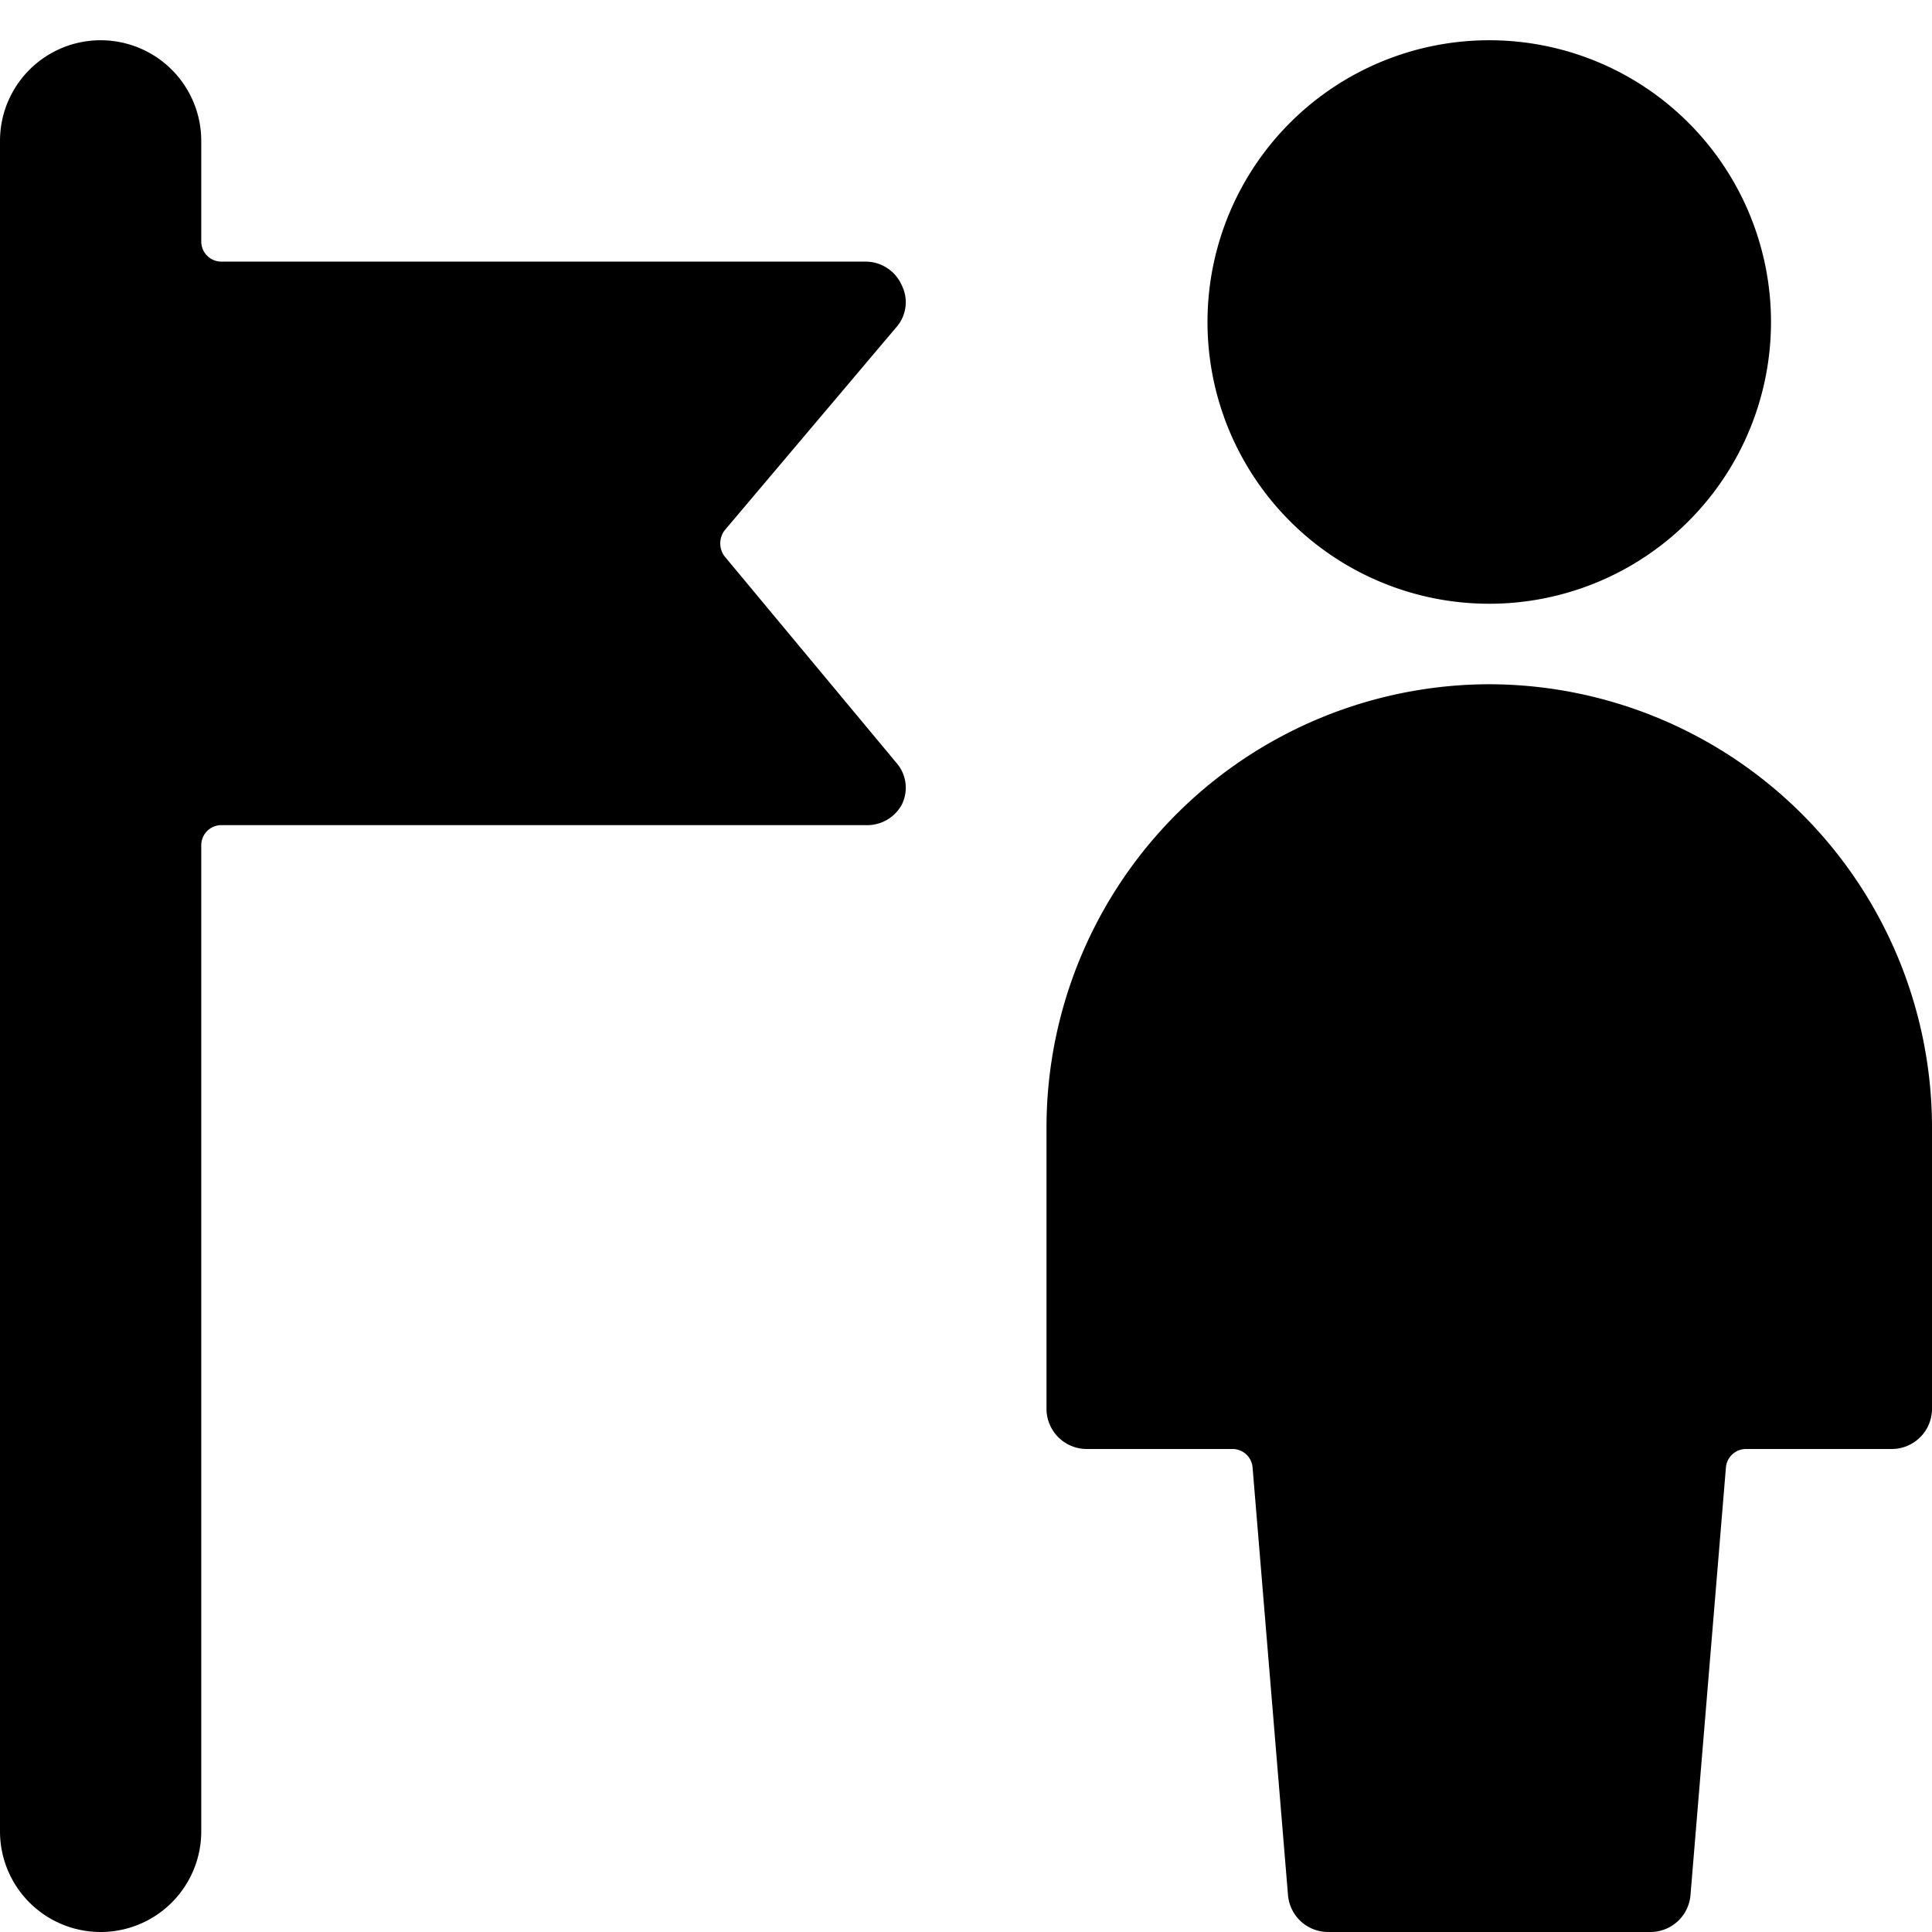
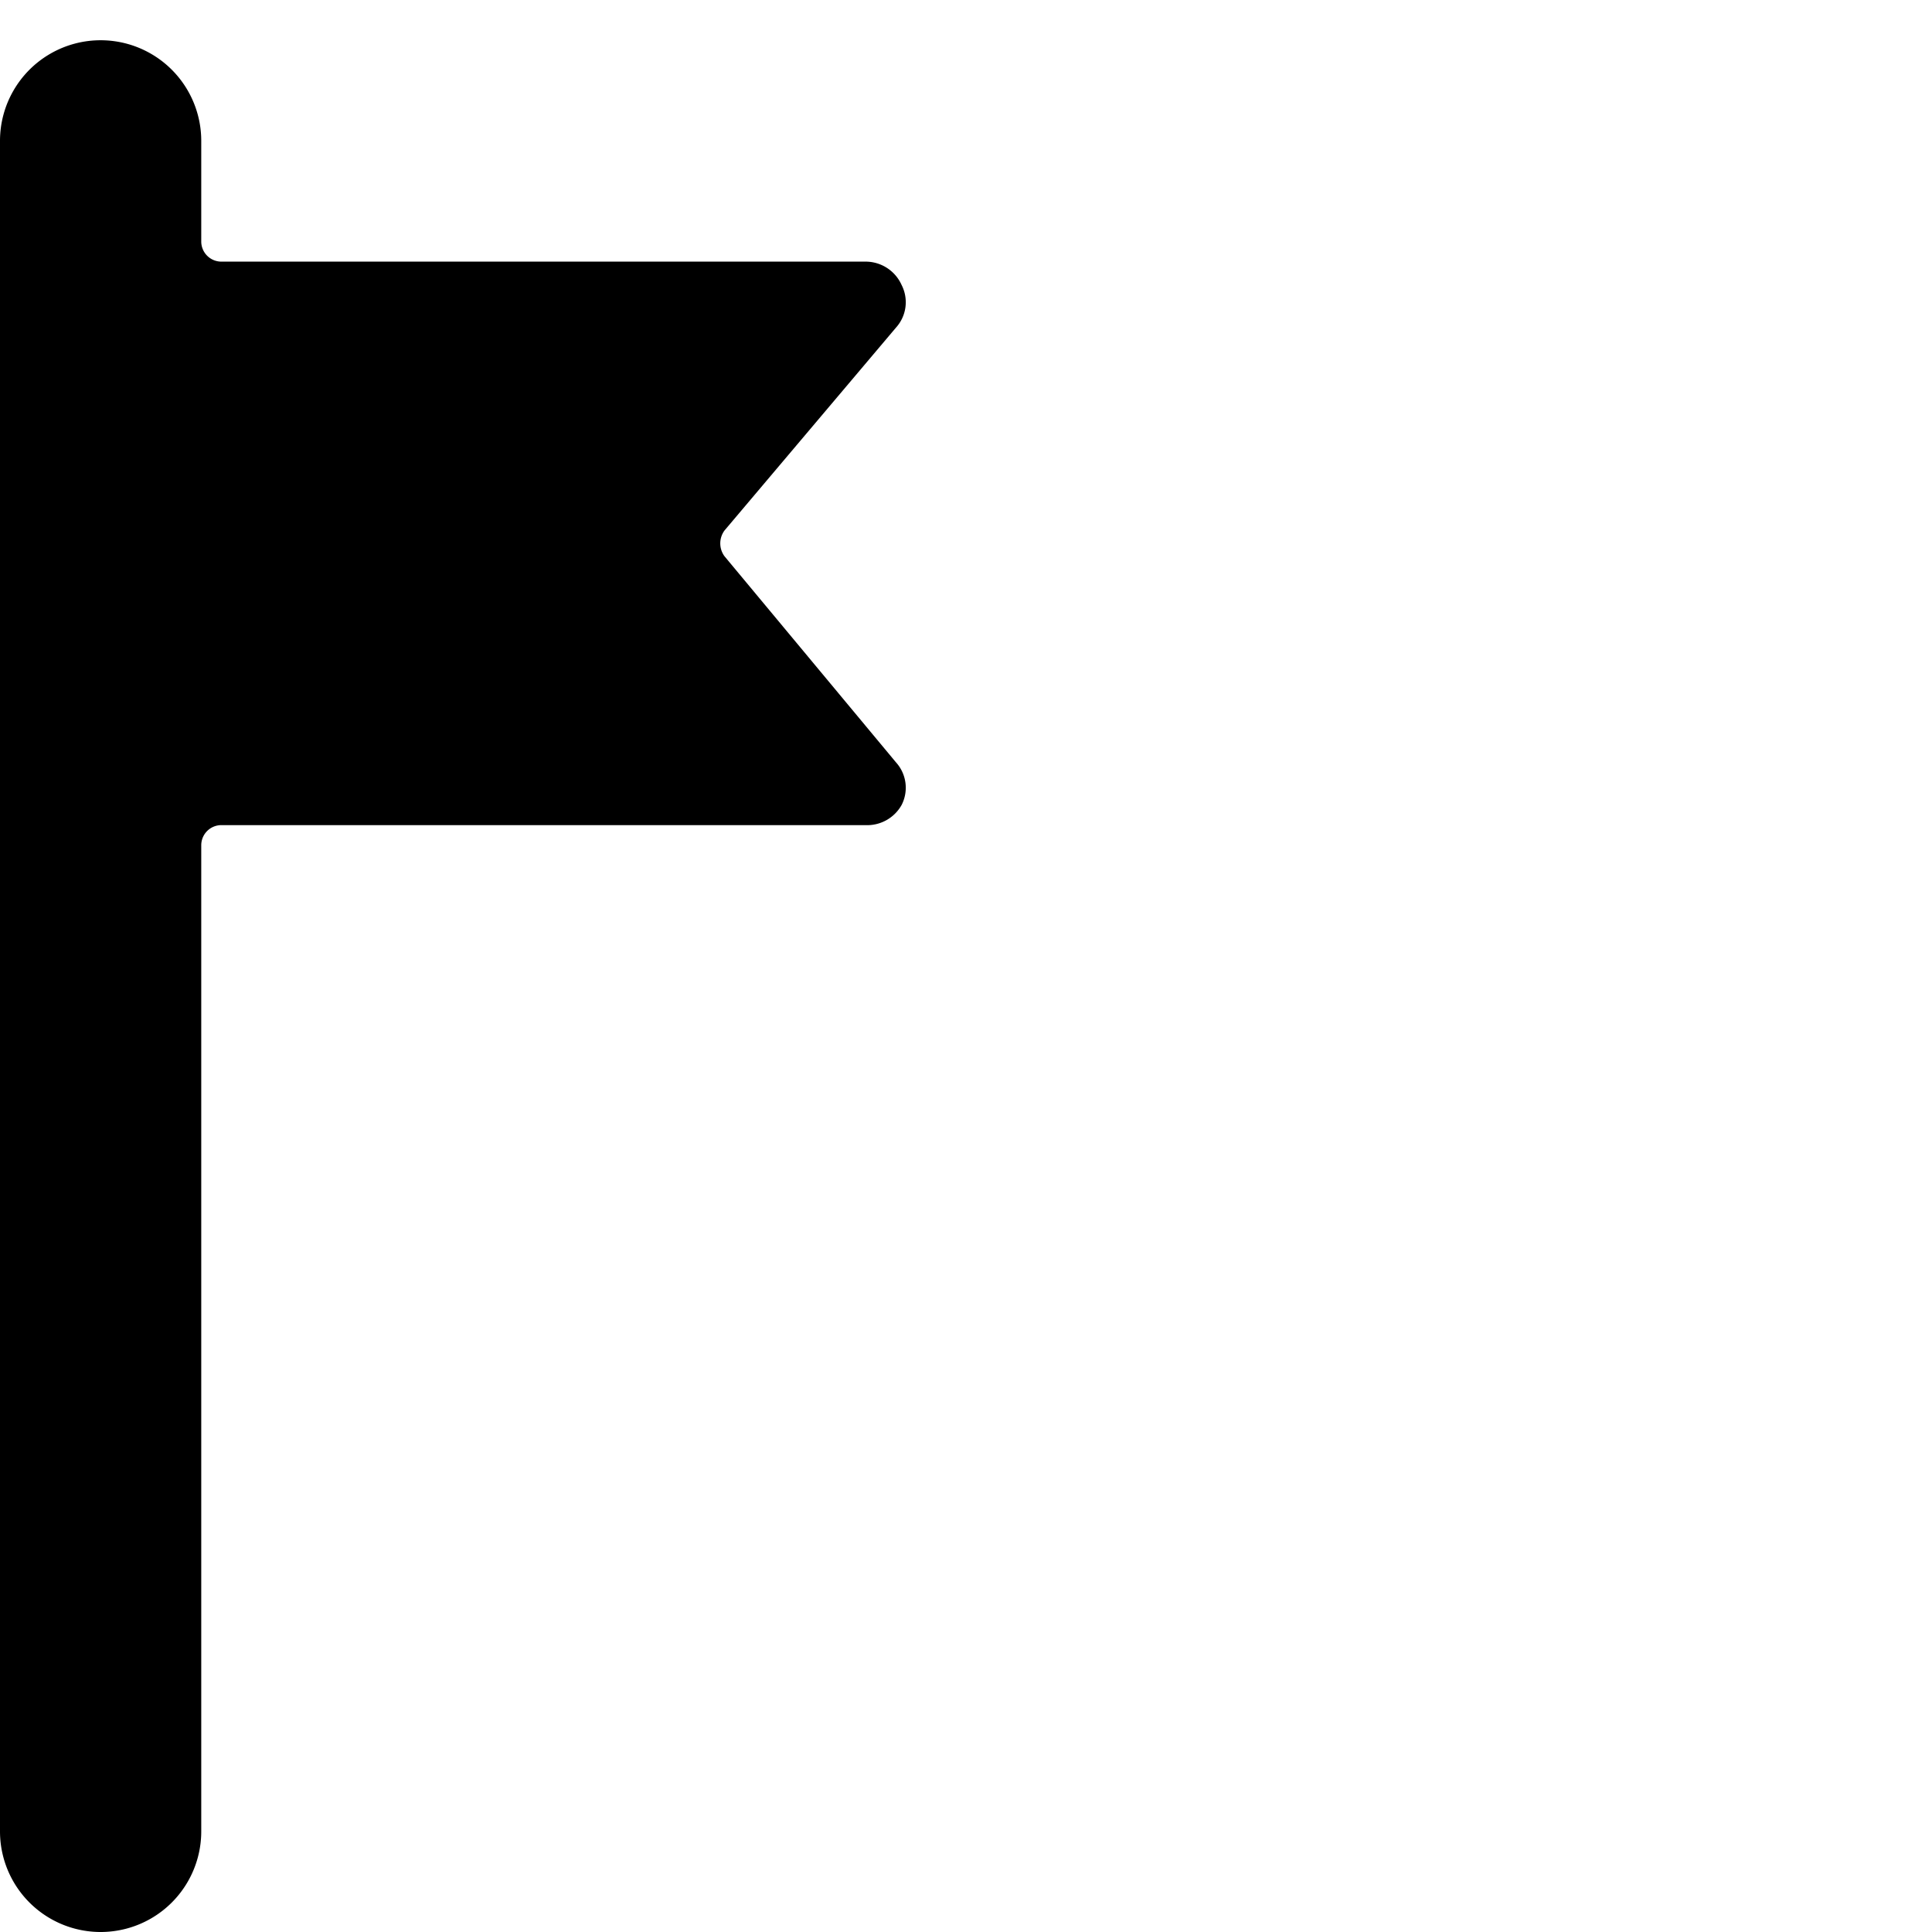
<svg xmlns="http://www.w3.org/2000/svg" viewBox="0 0 24 24">
  <g>
    <path d="M11.13 4.07a0.47 0.47 0 0 0 0.07 -0.53 0.49 0.49 0 0 0 -0.45 -0.29h-8A0.25 0.25 0 0 1 2.5 3V1.75a1.25 1.25 0 0 0 -2.5 0v21a1.25 1.25 0 0 0 2.5 0V10.5a0.25 0.25 0 0 1 0.25 -0.25h8a0.49 0.49 0 0 0 0.45 -0.25 0.47 0.47 0 0 0 -0.07 -0.53L9 6.91a0.27 0.27 0 0 1 0 -0.32Z" fill="#000000" stroke-width="1" />
-     <path d="M18.5 8.5A5.51 5.51 0 0 0 13 14v3.5a0.5 0.5 0 0 0 0.5 0.5h1.81a0.25 0.25 0 0 1 0.25 0.23l0.44 5.31a0.5 0.5 0 0 0 0.5 0.46h4a0.5 0.5 0 0 0 0.5 -0.46l0.44 -5.31a0.25 0.25 0 0 1 0.25 -0.23h1.81a0.5 0.5 0 0 0 0.5 -0.5V14a5.51 5.51 0 0 0 -5.5 -5.5Z" fill="#000000" stroke-width="1" />
-     <path d="M15 4a3.5 3.5 0 1 0 7 0 3.5 3.5 0 1 0 -7 0" fill="#000000" stroke-width="1" />
  </g>
</svg>